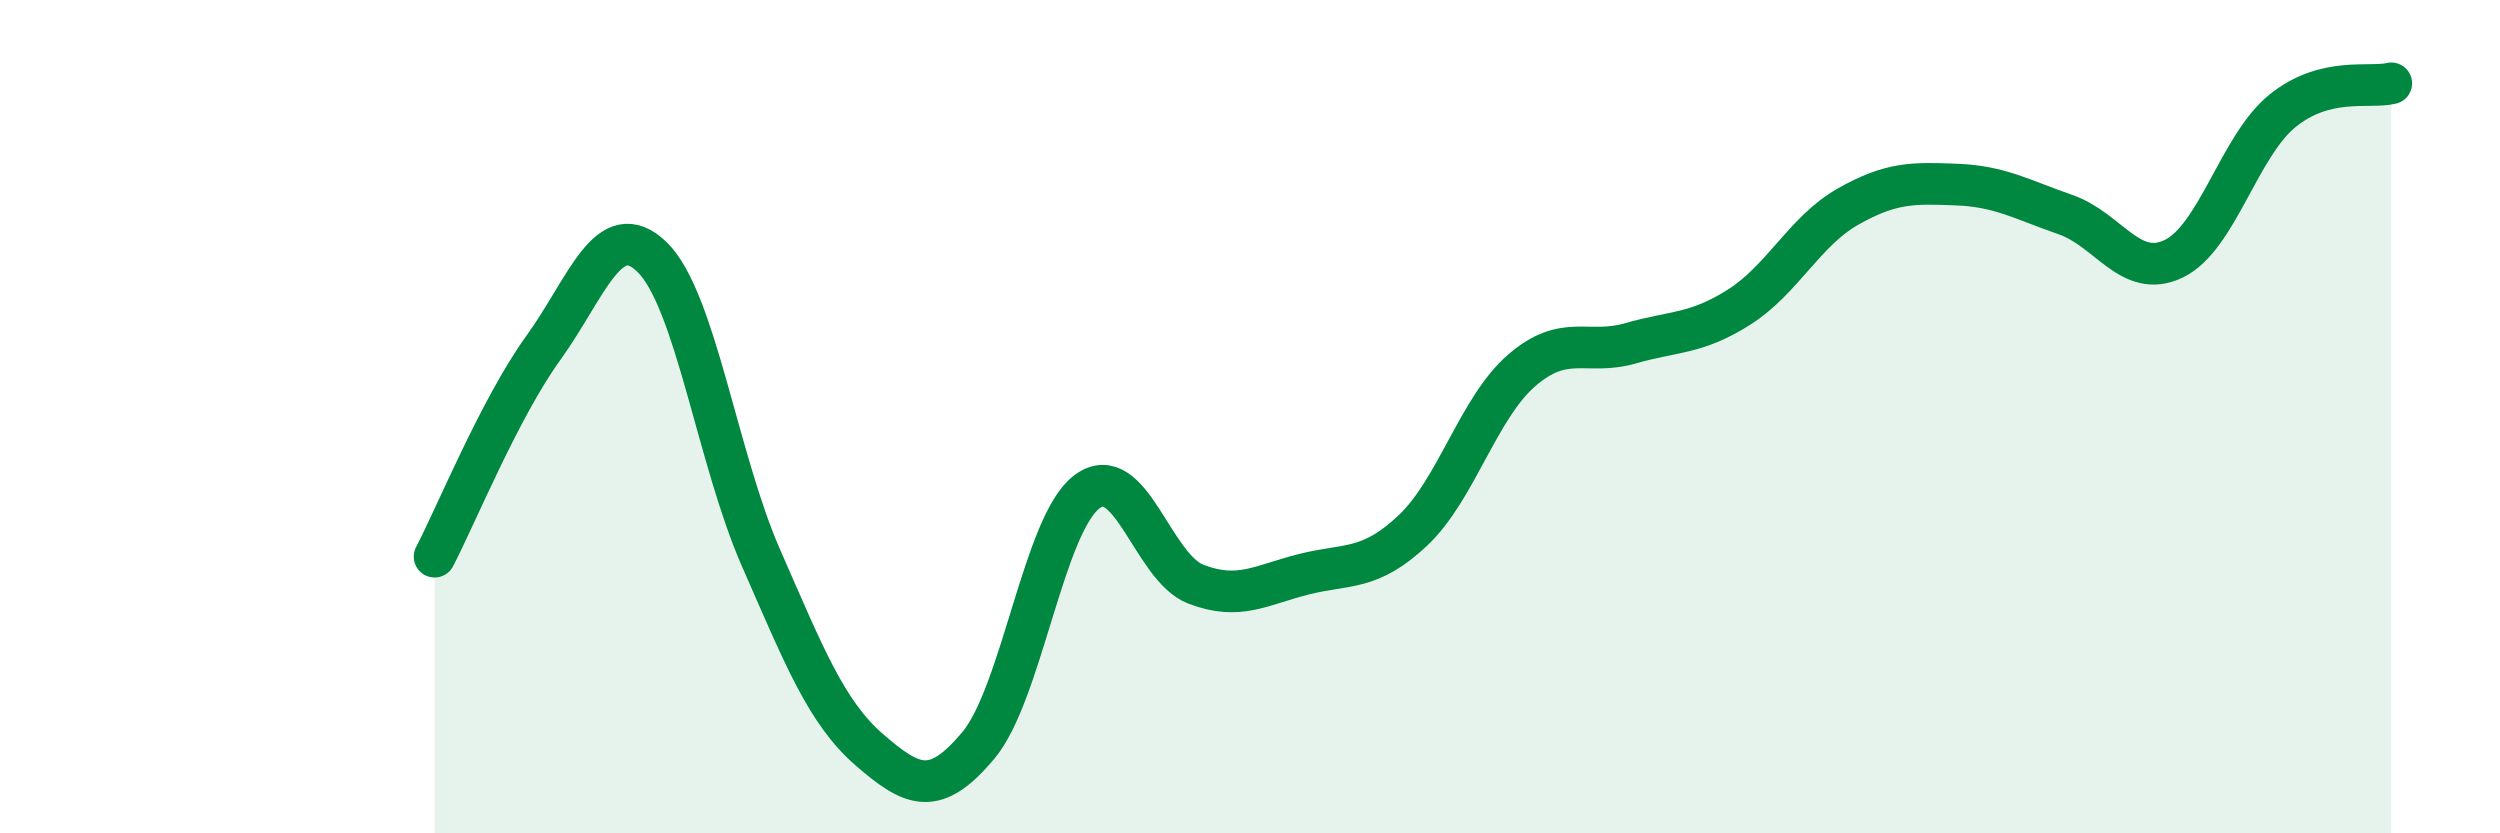
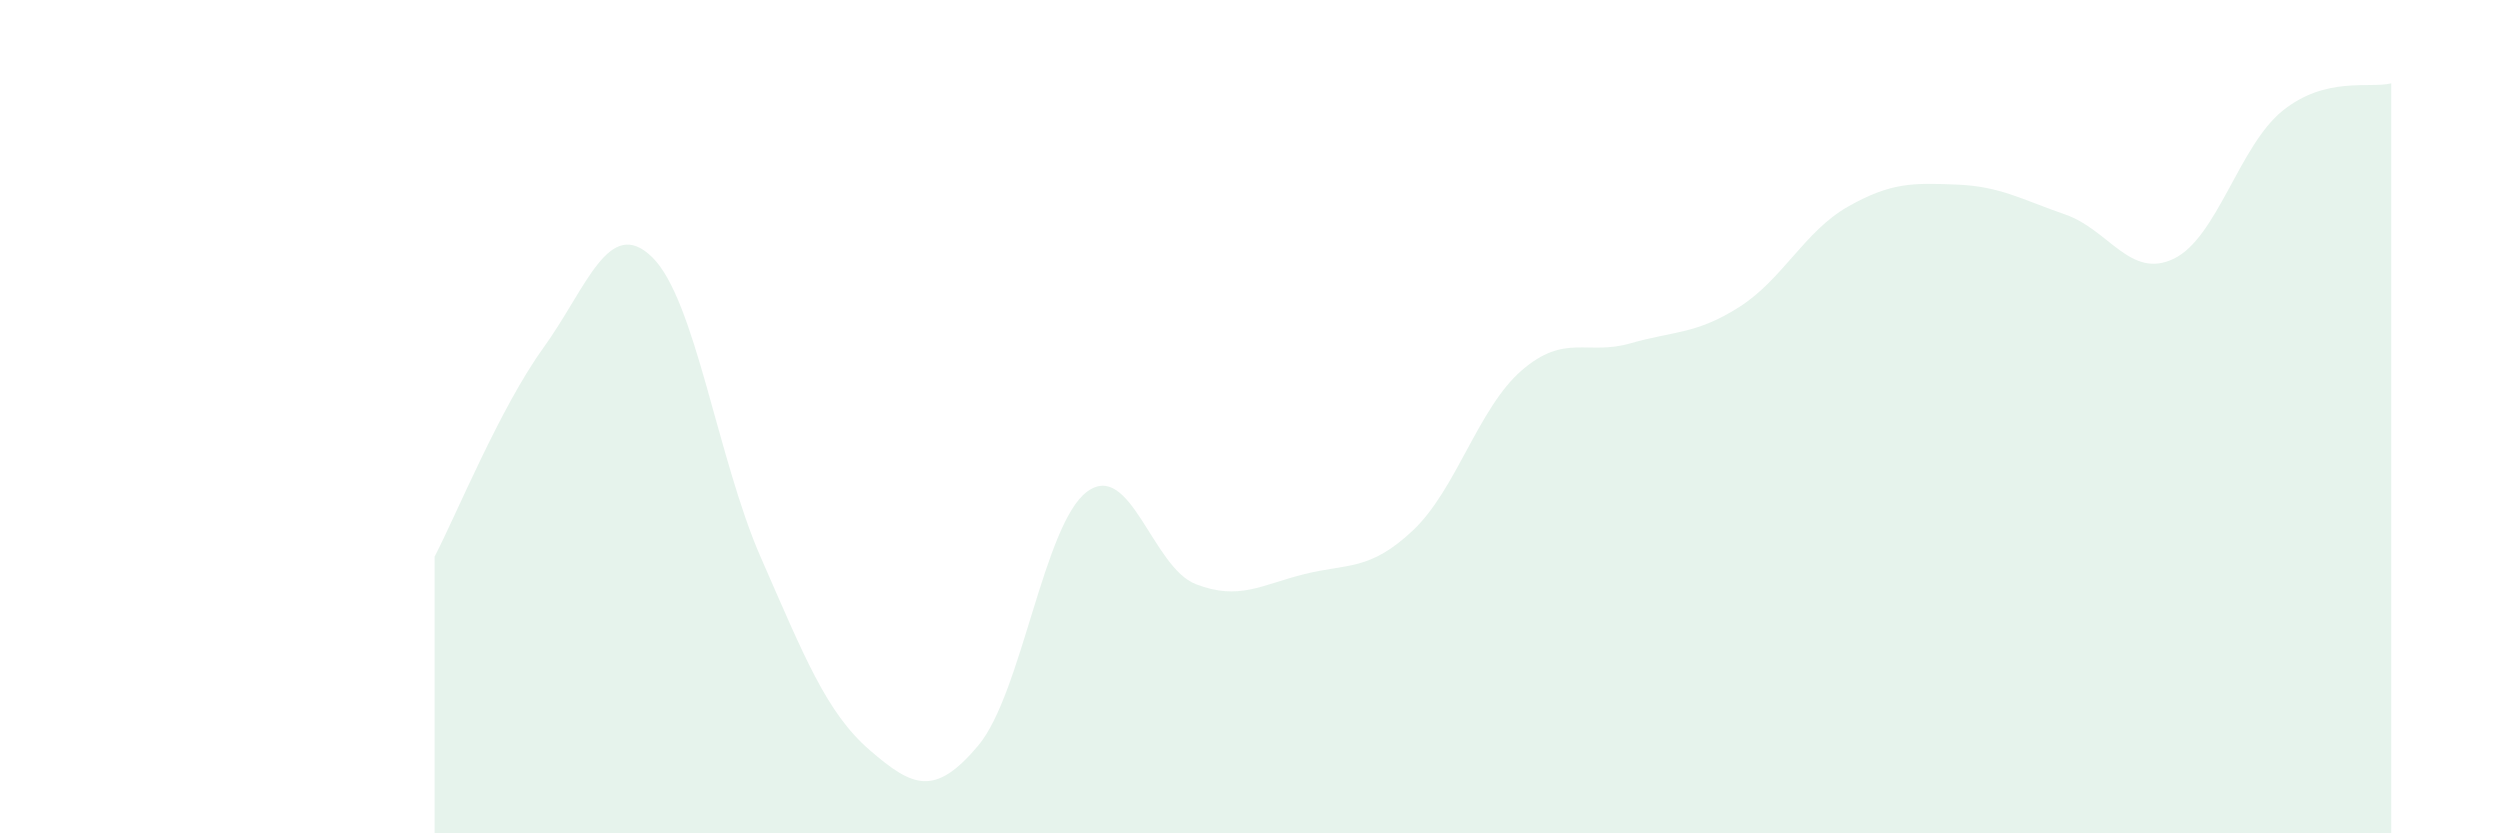
<svg xmlns="http://www.w3.org/2000/svg" width="60" height="20" viewBox="0 0 60 20">
  <path d="M 10.43,13.36 C 10.95,12.36 12,9.79 13.04,8.35 C 14.08,6.91 14.61,5.16 15.65,6.17 C 16.69,7.18 17.22,11.01 18.26,13.38 C 19.3,15.75 19.83,17.1 20.87,18 C 21.91,18.9 22.44,19.13 23.48,17.89 C 24.52,16.65 25.05,12.57 26.09,11.8 C 27.13,11.03 27.66,13.62 28.7,14.02 C 29.74,14.42 30.26,14.04 31.3,13.78 C 32.34,13.52 32.87,13.71 33.91,12.73 C 34.95,11.75 35.48,9.79 36.52,8.89 C 37.56,7.99 38.09,8.54 39.13,8.24 C 40.17,7.94 40.7,8.03 41.74,7.37 C 42.78,6.71 43.31,5.55 44.35,4.96 C 45.39,4.37 45.92,4.39 46.96,4.43 C 48,4.47 48.53,4.79 49.57,5.15 C 50.61,5.51 51.13,6.71 52.17,6.21 C 53.21,5.71 53.74,3.5 54.78,2.66 C 55.82,1.82 56.87,2.13 57.39,2L57.39 20L10.43 20Z" fill="#008740" opacity="0.1" stroke-linecap="round" stroke-linejoin="round" />
-   <path d="M 10.43,13.36 C 10.95,12.36 12,9.79 13.04,8.35 C 14.08,6.91 14.61,5.16 15.65,6.17 C 16.69,7.18 17.22,11.01 18.26,13.38 C 19.3,15.75 19.83,17.1 20.87,18 C 21.91,18.9 22.44,19.13 23.48,17.89 C 24.52,16.65 25.05,12.57 26.09,11.8 C 27.13,11.03 27.66,13.62 28.7,14.02 C 29.74,14.42 30.26,14.04 31.3,13.78 C 32.34,13.52 32.87,13.71 33.91,12.73 C 34.95,11.75 35.48,9.79 36.52,8.89 C 37.56,7.99 38.09,8.54 39.13,8.24 C 40.17,7.94 40.7,8.03 41.74,7.37 C 42.78,6.71 43.31,5.55 44.35,4.96 C 45.39,4.37 45.92,4.39 46.96,4.43 C 48,4.47 48.53,4.79 49.57,5.15 C 50.61,5.51 51.13,6.71 52.17,6.21 C 53.21,5.71 53.74,3.5 54.78,2.66 C 55.82,1.82 56.87,2.13 57.39,2" stroke="#008740" stroke-width="1" fill="none" stroke-linecap="round" stroke-linejoin="round" />
</svg>